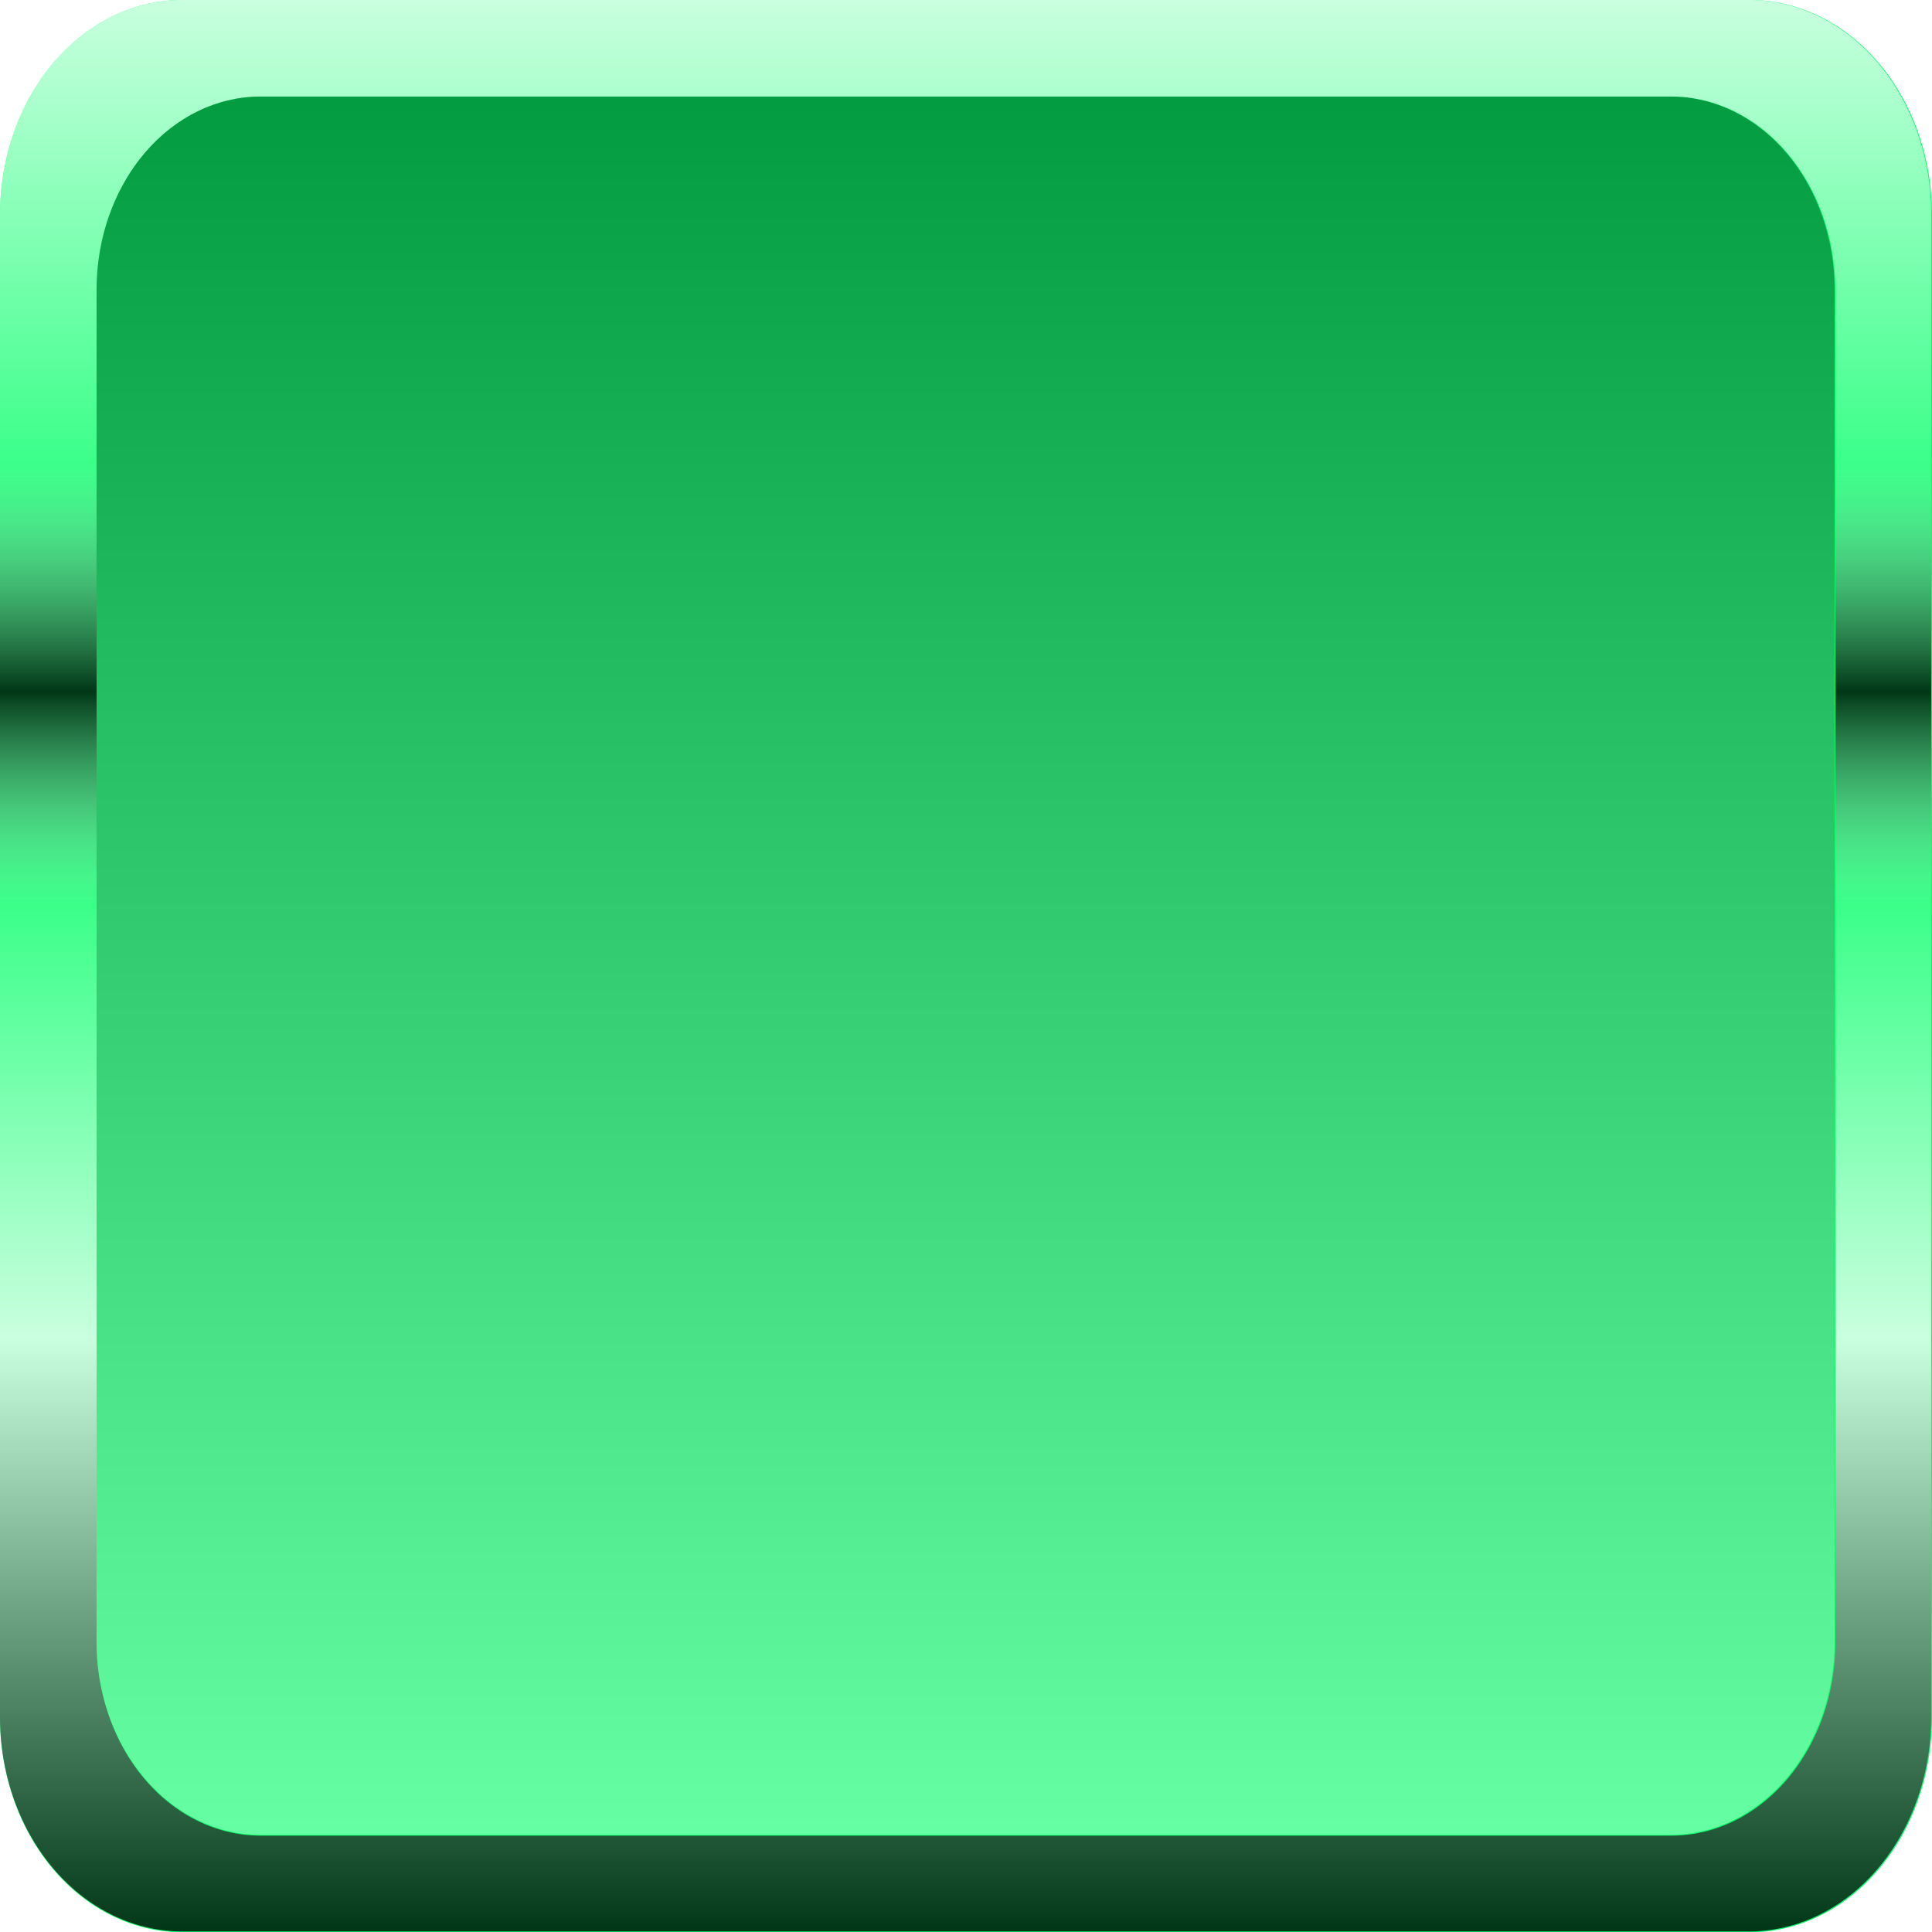
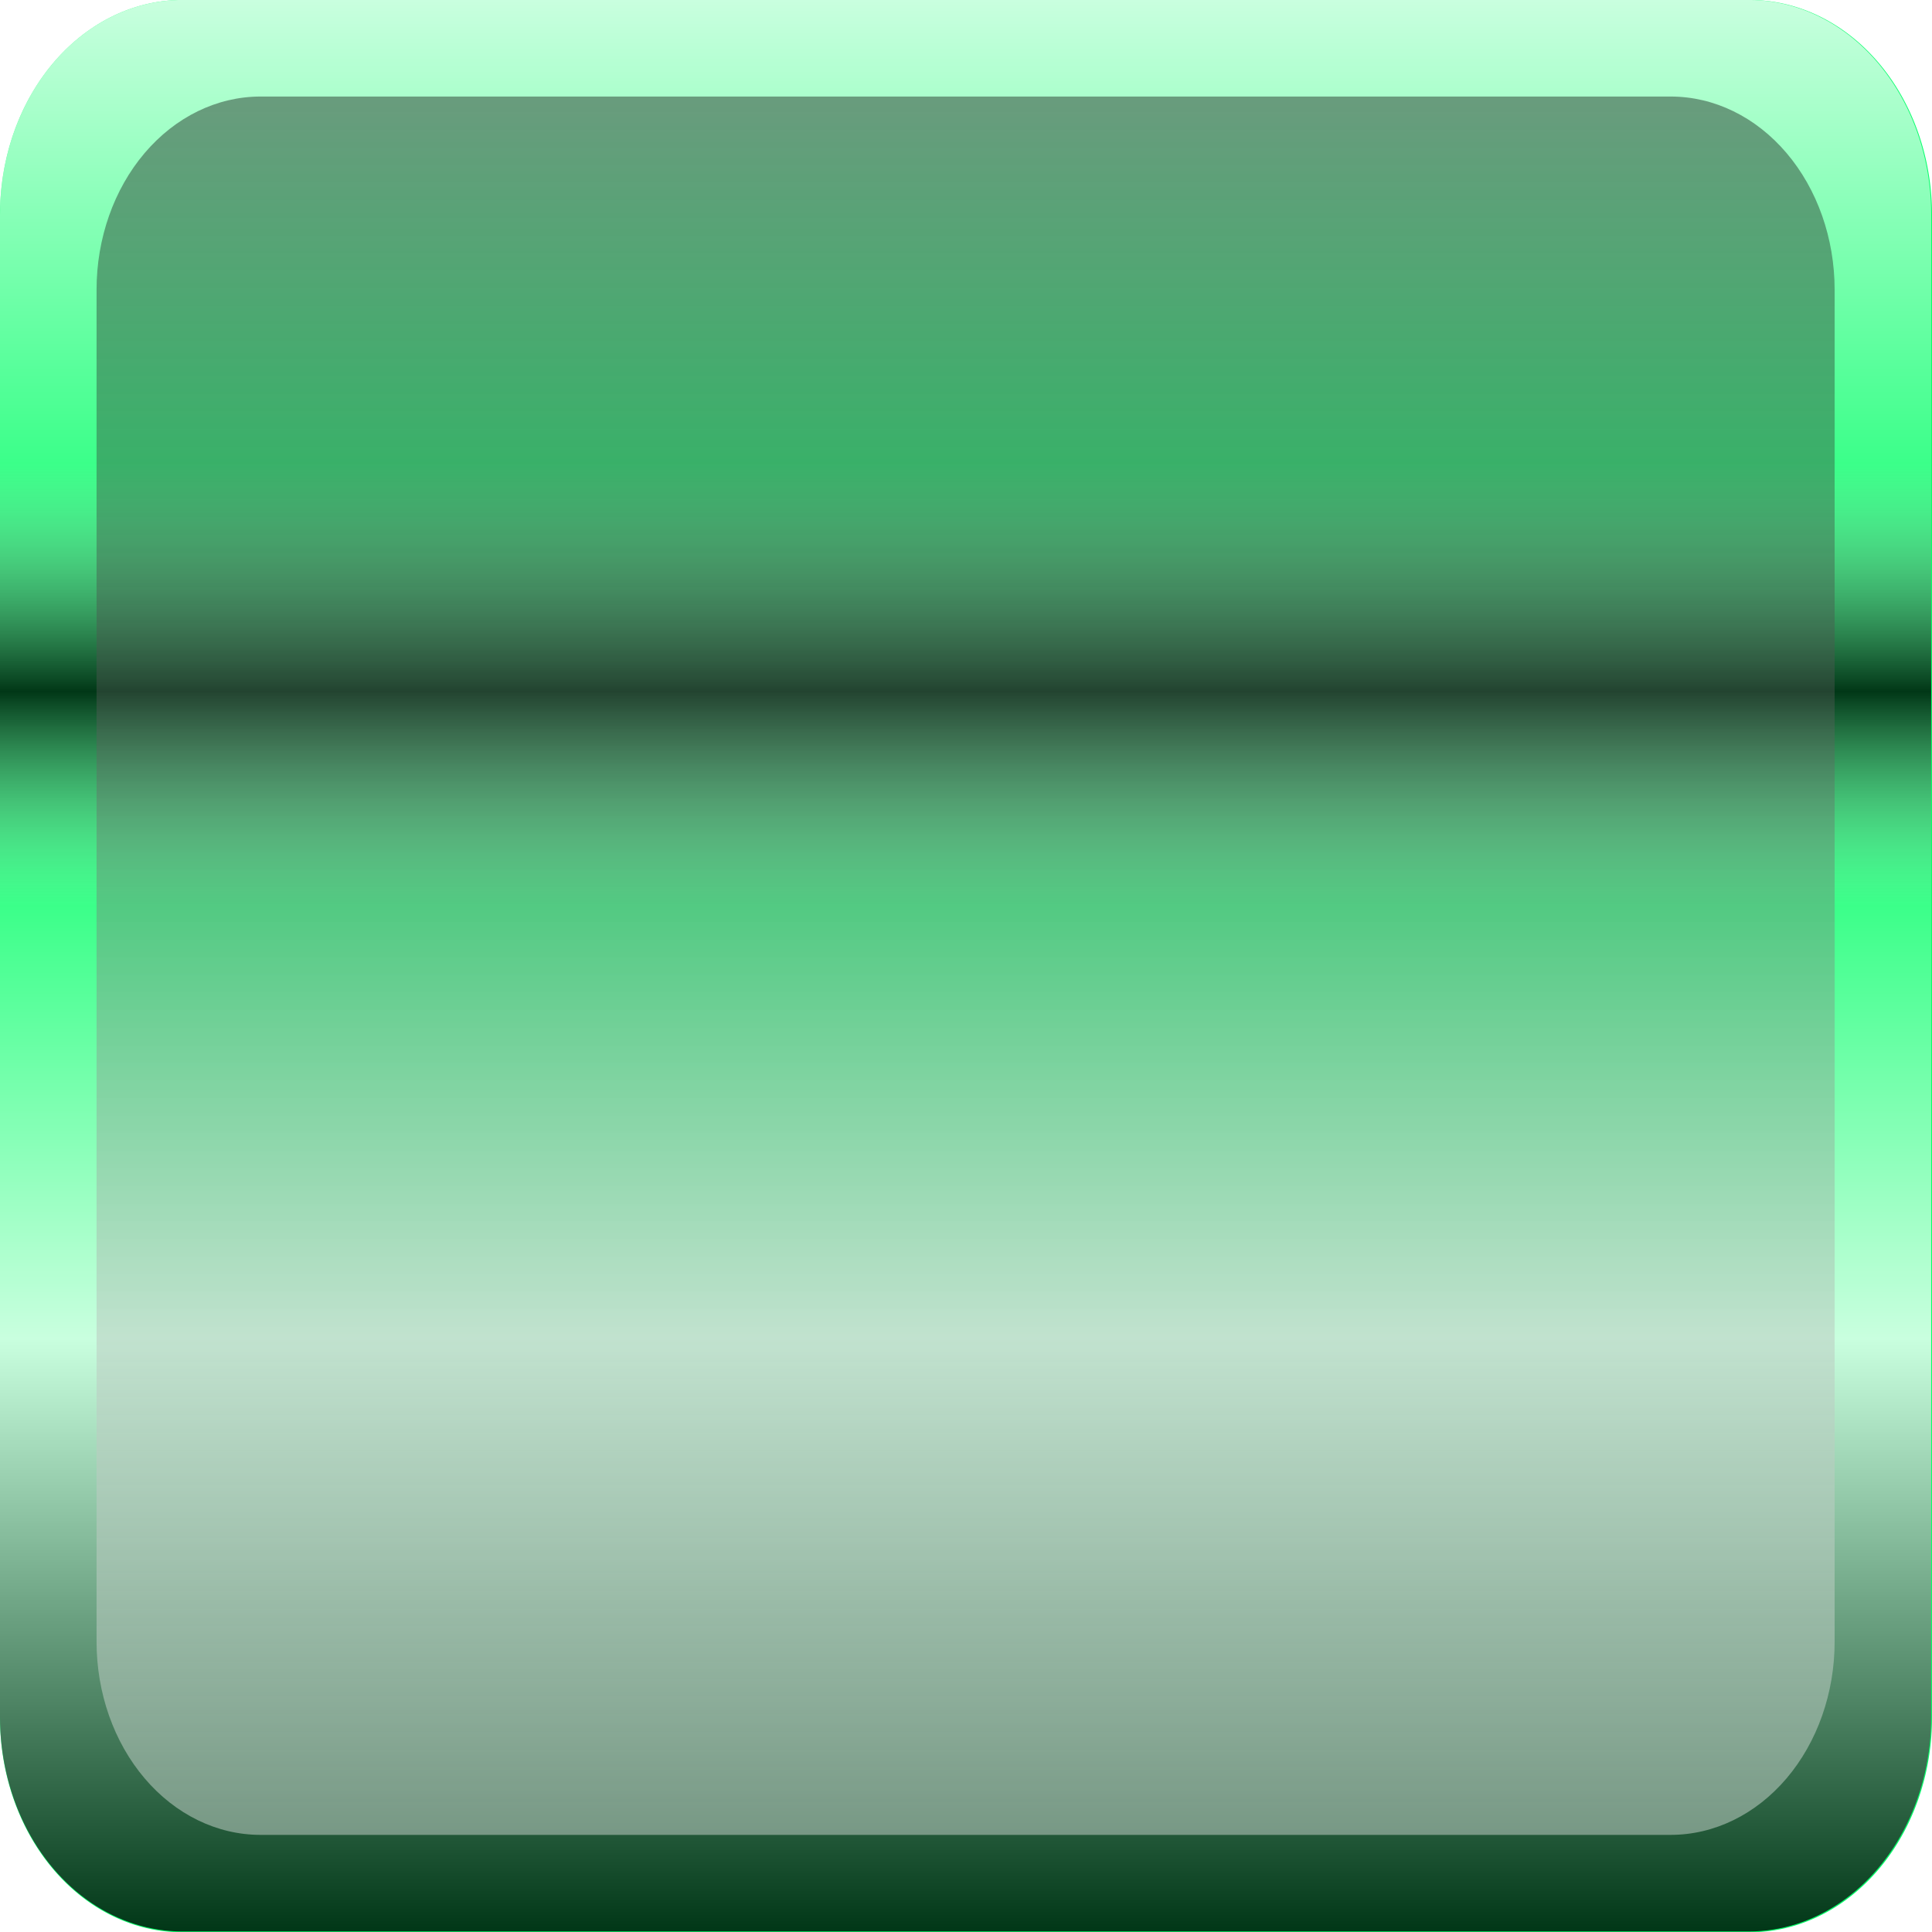
<svg xmlns="http://www.w3.org/2000/svg" xmlns:ns1="http://www.inkscape.org/namespaces/inkscape" xmlns:ns2="http://sodipodi.sourceforge.net/DTD/sodipodi-0.dtd" width="50mm" height="50mm" viewBox="0 0 50 50" version="1.1" id="svg1851" ns1:version="0.92.4 (5da689c313, 2019-01-14)" ns2:docname="vert fonce.svg">
  <defs id="defs1845">
    <linearGradient id="b" x2="0" y1="46" y2="1" gradientUnits="userSpaceOnUse">
      <stop stop-opacity=".784" offset="0" id="stop14" />
      <stop stop-color="#fff" stop-opacity=".784" offset=".307" id="stop16" />
      <stop stop-color="#fff" stop-opacity=".216" offset=".531" id="stop18" />
      <stop stop-opacity=".784" offset=".642" id="stop20" />
      <stop stop-color="#fff" stop-opacity=".216" offset=".76" id="stop22" />
      <stop stop-color="#fff" stop-opacity=".784" offset="1" id="stop24" />
    </linearGradient>
    <clipPath id="f">
      <path ns1:connector-curvature="0" d="m 6,1 h 43 a 5,5 0 0 1 5,5 v 35 a 5,5 0 0 1 -5,5 H 6 A 5,5 0 0 1 1,41 V 6 A 5,5 0 0 1 6,1" id="path2" />
    </clipPath>
    <filter id="d">
      <feGaussianBlur stdDeviation=".735" id="feGaussianBlur8" />
    </filter>
    <linearGradient id="a" x2="0" y1="44" y2="3" gradientUnits="userSpaceOnUse">
      <stop stop-color="#fff" stop-opacity=".392" offset="0" id="stop27" />
      <stop stop-opacity=".392" offset="1" id="stop29" />
    </linearGradient>
    <clipPath id="e">
      <path ns1:connector-curvature="0" d="m 8.15,3.25 h 38.7 a 4.5,4.5 0 0 1 4.5,4.5 v 31.5 a 4.5,4.5 0 0 1 -4.5,4.5 H 8.15 a 4.5,4.5 0 0 1 -4.5,-4.5 V 7.75 a 4.5,4.5 0 0 1 4.5,-4.5" id="path5" />
    </clipPath>
    <filter id="c">
      <feGaussianBlur stdDeviation=".661" id="feGaussianBlur11" />
    </filter>
    <linearGradient id="b-4" x2="0" y1="46" y2="1" gradientUnits="userSpaceOnUse">
      <stop stop-opacity=".784" offset="0" id="stop14-5" />
      <stop stop-color="#fff" stop-opacity=".784" offset=".307" id="stop16-9" />
      <stop stop-color="#fff" stop-opacity=".216" offset=".531" id="stop18-9" />
      <stop stop-opacity=".784" offset=".642" id="stop20-7" />
      <stop stop-color="#fff" stop-opacity=".216" offset=".76" id="stop22-5" />
      <stop stop-color="#fff" stop-opacity=".784" offset="1" id="stop24-5" />
    </linearGradient>
    <clipPath id="f-4">
      <path ns1:connector-curvature="0" d="m 6,1 h 43 a 5,5 0 0 1 5,5 v 35 a 5,5 0 0 1 -5,5 H 6 A 5,5 0 0 1 1,41 V 6 A 5,5 0 0 1 6,1" id="path2-8" />
    </clipPath>
    <filter id="d-4">
      <feGaussianBlur stdDeviation=".735" id="feGaussianBlur8-8" />
    </filter>
    <linearGradient id="a-7" x2="0" y1="44" y2="3" gradientUnits="userSpaceOnUse">
      <stop stop-color="#fff" stop-opacity=".392" offset="0" id="stop27-7" />
      <stop stop-opacity=".392" offset="1" id="stop29-7" />
    </linearGradient>
    <clipPath id="e-9">
      <path ns1:connector-curvature="0" d="m 8.15,3.25 h 38.7 a 4.5,4.5 0 0 1 4.5,4.5 v 31.5 a 4.5,4.5 0 0 1 -4.5,4.5 H 8.15 a 4.5,4.5 0 0 1 -4.5,-4.5 V 7.75 a 4.5,4.5 0 0 1 4.5,-4.5" id="path5-5" />
    </clipPath>
    <filter id="c-3">
      <feGaussianBlur stdDeviation=".661" id="feGaussianBlur11-0" />
    </filter>
    <linearGradient id="b-1" x2="0" y1="46" y2="1" gradientUnits="userSpaceOnUse">
      <stop stop-opacity=".784" offset="0" id="stop14-53" />
      <stop stop-color="#fff" stop-opacity=".784" offset=".307" id="stop16-8" />
      <stop stop-color="#fff" stop-opacity=".216" offset=".531" id="stop18-5" />
      <stop stop-opacity=".784" offset=".642" id="stop20-3" />
      <stop stop-color="#fff" stop-opacity=".216" offset=".76" id="stop22-9" />
      <stop stop-color="#fff" stop-opacity=".784" offset="1" id="stop24-55" />
    </linearGradient>
    <clipPath id="f-1">
      <path ns1:connector-curvature="0" d="m 6,1 h 43 a 5,5 0 0 1 5,5 v 35 a 5,5 0 0 1 -5,5 H 6 A 5,5 0 0 1 1,41 V 6 A 5,5 0 0 1 6,1" id="path2-9" />
    </clipPath>
    <filter id="d-6">
      <feGaussianBlur stdDeviation=".735" id="feGaussianBlur8-82" />
    </filter>
    <linearGradient id="a-9" x2="0" y1="44" y2="3" gradientUnits="userSpaceOnUse">
      <stop stop-color="#fff" stop-opacity=".392" offset="0" id="stop27-3" />
      <stop stop-opacity=".392" offset="1" id="stop29-2" />
    </linearGradient>
    <clipPath id="e-6">
      <path ns1:connector-curvature="0" d="m 8.15,3.25 h 38.7 a 4.5,4.5 0 0 1 4.5,4.5 v 31.5 a 4.5,4.5 0 0 1 -4.5,4.5 H 8.15 a 4.5,4.5 0 0 1 -4.5,-4.5 V 7.75 a 4.5,4.5 0 0 1 4.5,-4.5" id="path5-0" />
    </clipPath>
    <filter id="c-8">
      <feGaussianBlur stdDeviation=".661" id="feGaussianBlur11-5" />
    </filter>
    <linearGradient id="b-2" x2="0" y1="46" y2="1" gradientUnits="userSpaceOnUse">
      <stop stop-opacity=".784" offset="0" id="stop14-0" />
      <stop stop-color="#fff" stop-opacity=".784" offset=".307" id="stop16-6" />
      <stop stop-color="#fff" stop-opacity=".216" offset=".531" id="stop18-59" />
      <stop stop-opacity=".784" offset=".642" id="stop20-6" />
      <stop stop-color="#fff" stop-opacity=".216" offset=".76" id="stop22-0" />
      <stop stop-color="#fff" stop-opacity=".784" offset="1" id="stop24-8" />
    </linearGradient>
    <clipPath id="f-3">
      <path ns1:connector-curvature="0" d="m 6,1 h 43 a 5,5 0 0 1 5,5 v 35 a 5,5 0 0 1 -5,5 H 6 A 5,5 0 0 1 1,41 V 6 A 5,5 0 0 1 6,1" id="path2-2" />
    </clipPath>
    <filter id="d-0">
      <feGaussianBlur stdDeviation=".735" id="feGaussianBlur8-3" />
    </filter>
    <linearGradient id="a-93" x2="0" y1="44" y2="3" gradientUnits="userSpaceOnUse">
      <stop stop-color="#fff" stop-opacity=".392" offset="0" id="stop27-6" />
      <stop stop-opacity=".392" offset="1" id="stop29-3" />
    </linearGradient>
    <clipPath id="e-3">
      <path ns1:connector-curvature="0" d="m 8.15,3.25 h 38.7 a 4.5,4.5 0 0 1 4.5,4.5 v 31.5 a 4.5,4.5 0 0 1 -4.5,4.5 H 8.15 a 4.5,4.5 0 0 1 -4.5,-4.5 V 7.75 a 4.5,4.5 0 0 1 4.5,-4.5" id="path5-6" />
    </clipPath>
    <filter id="c-85">
      <feGaussianBlur stdDeviation=".661" id="feGaussianBlur11-4" />
    </filter>
    <linearGradient id="b-3" x2="0" y1="46" y2="1" gradientUnits="userSpaceOnUse">
      <stop stop-opacity=".784" offset="0" id="stop14-8" />
      <stop stop-color="#fff" stop-opacity=".784" offset=".307" id="stop16-0" />
      <stop stop-color="#fff" stop-opacity=".216" offset=".531" id="stop18-0" />
      <stop stop-opacity=".784" offset=".642" id="stop20-4" />
      <stop stop-color="#fff" stop-opacity=".216" offset=".76" id="stop22-6" />
      <stop stop-color="#fff" stop-opacity=".784" offset="1" id="stop24-4" />
    </linearGradient>
    <clipPath id="f-49">
      <path ns1:connector-curvature="0" d="m 6,1 h 43 a 5,5 0 0 1 5,5 v 35 a 5,5 0 0 1 -5,5 H 6 A 5,5 0 0 1 1,41 V 6 A 5,5 0 0 1 6,1" id="path2-93" />
    </clipPath>
    <filter id="d-5">
      <feGaussianBlur stdDeviation=".735" id="feGaussianBlur8-0" />
    </filter>
    <linearGradient id="a-6" x2="0" y1="44" y2="3" gradientUnits="userSpaceOnUse">
      <stop stop-color="#fff" stop-opacity=".392" offset="0" id="stop27-8" />
      <stop stop-opacity=".392" offset="1" id="stop29-4" />
    </linearGradient>
    <clipPath id="e-5">
      <path ns1:connector-curvature="0" d="m 8.15,3.25 h 38.7 a 4.5,4.5 0 0 1 4.5,4.5 v 31.5 a 4.5,4.5 0 0 1 -4.5,4.5 H 8.15 a 4.5,4.5 0 0 1 -4.5,-4.5 V 7.75 a 4.5,4.5 0 0 1 4.5,-4.5" id="path5-7" />
    </clipPath>
    <filter id="c-5">
      <feGaussianBlur stdDeviation=".661" id="feGaussianBlur11-9" />
    </filter>
    <linearGradient id="b-6" x2="0" y1="46" y2="1" gradientUnits="userSpaceOnUse">
      <stop stop-opacity=".784" offset="0" id="stop14-3" />
      <stop stop-color="#fff" stop-opacity=".784" offset=".307" id="stop16-1" />
      <stop stop-color="#fff" stop-opacity=".216" offset=".531" id="stop18-6" />
      <stop stop-opacity=".784" offset=".642" id="stop20-2" />
      <stop stop-color="#fff" stop-opacity=".216" offset=".76" id="stop22-61" />
      <stop stop-color="#fff" stop-opacity=".784" offset="1" id="stop24-0" />
    </linearGradient>
    <clipPath id="f-7">
      <path ns1:connector-curvature="0" d="m 6,1 h 43 a 5,5 0 0 1 5,5 v 35 a 5,5 0 0 1 -5,5 H 6 A 5,5 0 0 1 1,41 V 6 A 5,5 0 0 1 6,1" id="path2-3" />
    </clipPath>
    <filter id="d-7">
      <feGaussianBlur stdDeviation=".735" id="feGaussianBlur8-2" />
    </filter>
    <linearGradient id="a-4" x2="0" y1="44" y2="3" gradientUnits="userSpaceOnUse">
      <stop stop-color="#fff" stop-opacity=".392" offset="0" id="stop27-2" />
      <stop stop-opacity=".392" offset="1" id="stop29-1" />
    </linearGradient>
    <clipPath id="e-98">
      <path ns1:connector-curvature="0" d="m 8.15,3.25 h 38.7 a 4.5,4.5 0 0 1 4.5,4.5 v 31.5 a 4.5,4.5 0 0 1 -4.5,4.5 H 8.15 a 4.5,4.5 0 0 1 -4.5,-4.5 V 7.75 a 4.5,4.5 0 0 1 4.5,-4.5" id="path5-07" />
    </clipPath>
    <filter id="c-4">
      <feGaussianBlur stdDeviation=".661" id="feGaussianBlur11-2" />
    </filter>
    <linearGradient id="b-49" x2="0" y1="46" y2="1" gradientUnits="userSpaceOnUse">
      <stop stop-opacity=".784" offset="0" id="stop14-6" />
      <stop stop-color="#fff" stop-opacity=".784" offset=".307" id="stop16-7" />
      <stop stop-color="#fff" stop-opacity=".216" offset=".531" id="stop18-50" />
      <stop stop-opacity=".784" offset=".642" id="stop20-5" />
      <stop stop-color="#fff" stop-opacity=".216" offset=".76" id="stop22-8" />
      <stop stop-color="#fff" stop-opacity=".784" offset="1" id="stop24-3" />
    </linearGradient>
    <clipPath id="f-6">
      <path ns1:connector-curvature="0" d="m 6,1 h 43 a 5,5 0 0 1 5,5 v 35 a 5,5 0 0 1 -5,5 H 6 A 5,5 0 0 1 1,41 V 6 A 5,5 0 0 1 6,1" id="path2-5" />
    </clipPath>
    <filter id="d-1">
      <feGaussianBlur stdDeviation=".735" id="feGaussianBlur8-22" />
    </filter>
    <linearGradient id="a-5" x2="0" y1="44" y2="3" gradientUnits="userSpaceOnUse">
      <stop stop-color="#fff" stop-opacity=".392" offset="0" id="stop27-9" />
      <stop stop-opacity=".392" offset="1" id="stop29-8" />
    </linearGradient>
    <clipPath id="e-1">
      <path ns1:connector-curvature="0" d="m 8.15,3.25 h 38.7 a 4.5,4.5 0 0 1 4.5,4.5 v 31.5 a 4.5,4.5 0 0 1 -4.5,4.5 H 8.15 a 4.5,4.5 0 0 1 -4.5,-4.5 V 7.75 a 4.5,4.5 0 0 1 4.5,-4.5" id="path5-9" />
    </clipPath>
    <filter id="c-31">
      <feGaussianBlur stdDeviation=".661" id="feGaussianBlur11-46" />
    </filter>
    <linearGradient id="b-5" x2="0" y1="46" y2="1" gradientUnits="userSpaceOnUse">
      <stop stop-opacity=".784" offset="0" id="stop14-1" />
      <stop stop-color="#fff" stop-opacity=".784" offset=".307" id="stop16-69" />
      <stop stop-color="#fff" stop-opacity=".216" offset=".531" id="stop18-53" />
      <stop stop-opacity=".784" offset=".642" id="stop20-40" />
      <stop stop-color="#fff" stop-opacity=".216" offset=".76" id="stop22-4" />
      <stop stop-color="#fff" stop-opacity=".784" offset="1" id="stop24-6" />
    </linearGradient>
    <clipPath id="f-0">
      <path ns1:connector-curvature="0" d="m 6,1 h 43 a 5,5 0 0 1 5,5 v 35 a 5,5 0 0 1 -5,5 H 6 A 5,5 0 0 1 1,41 V 6 A 5,5 0 0 1 6,1" id="path2-1" />
    </clipPath>
    <filter id="d-8">
      <feGaussianBlur stdDeviation=".735" id="feGaussianBlur8-32" />
    </filter>
    <linearGradient id="a-65" x2="0" y1="44" y2="3" gradientUnits="userSpaceOnUse">
      <stop stop-color="#fff" stop-opacity=".392" offset="0" id="stop27-91" />
      <stop stop-opacity=".392" offset="1" id="stop29-89" />
    </linearGradient>
    <clipPath id="e-59">
      <path ns1:connector-curvature="0" d="m 8.15,3.25 h 38.7 a 4.5,4.5 0 0 1 4.5,4.5 v 31.5 a 4.5,4.5 0 0 1 -4.5,4.5 H 8.15 a 4.5,4.5 0 0 1 -4.5,-4.5 V 7.75 a 4.5,4.5 0 0 1 4.5,-4.5" id="path5-3" />
    </clipPath>
    <filter id="c-7">
      <feGaussianBlur stdDeviation=".661" id="feGaussianBlur11-8" />
    </filter>
  </defs>
  <ns2:namedview id="base" pagecolor="#ffffff" bordercolor="#666666" borderopacity="1.0" ns1:pageopacity="0.0" ns1:pageshadow="2" ns1:zoom="6.5457917" ns1:cx="94.488189" ns1:cy="94.488197" ns1:document-units="mm" ns1:current-layer="layer1" showgrid="false" ns1:window-width="1916" ns1:window-height="1573" ns1:window-x="2154" ns1:window-y="0" ns1:window-maximized="0" fit-margin-top="0" fit-margin-left="0" fit-margin-right="0" fit-margin-bottom="0" ns1:pagecheckerboard="false" />
  <g ns1:label="Calque 1" ns1:groupmode="layer" id="layer1" transform="translate(0,-247)">
    <g style="fill:#05ff69;fill-rule:evenodd" transform="matrix(1,0,0,1.064,0,246.999)" id="g542">
      <path ns1:connector-curvature="0" d="M 4.717,-2e-5 H 45.283 A 4.717,5.222 0 0 1 50,5.222 v 36.556 a 4.717,5.222 0 0 1 -4.717,5.222 H 4.717 A 4.717,5.222 0 0 1 0,41.778 V 5.222 A 4.717,5.222 0 0 1 4.717,-2e-5" id="path534" />
      <path style="fill:url(#b-5);filter:url(#d-8)" ns1:connector-curvature="0" transform="matrix(0.943,0,0,1.044,-0.943,-1.044)" d="m 6,1 h 43 a 5,5 0 0 1 5,5 v 35 a 5,5 0 0 1 -5,5 H 6 A 5,5 0 0 1 1,41 V 6 A 5,5 0 0 1 6,1" clip-path="url(#f-0)" id="path536" />
-       <path ns1:connector-curvature="0" d="m 6.745,2.35 h 36.509 a 4.245,4.7 0 0 1 4.245,4.7 v 32.9 a 4.245,4.7 0 0 1 -4.245,4.7 H 6.745 A 4.245,4.7 0 0 1 2.5,39.95 V 7.05 a 4.245,4.7 0 0 1 4.245,-4.7" id="path538" />
      <path style="fill:url(#a-65);filter:url(#c-7)" ns1:connector-curvature="0" transform="matrix(0.943,0,0,1.044,-0.943,-1.044)" d="m 8.15,3.25 h 38.7 a 4.5,4.5 0 0 1 4.5,4.5 v 31.5 a 4.5,4.5 0 0 1 -4.5,4.5 H 8.15 a 4.5,4.5 0 0 1 -4.5,-4.5 V 7.75 a 4.5,4.5 0 0 1 4.5,-4.5" clip-path="url(#e-59)" id="path540" />
    </g>
  </g>
</svg>